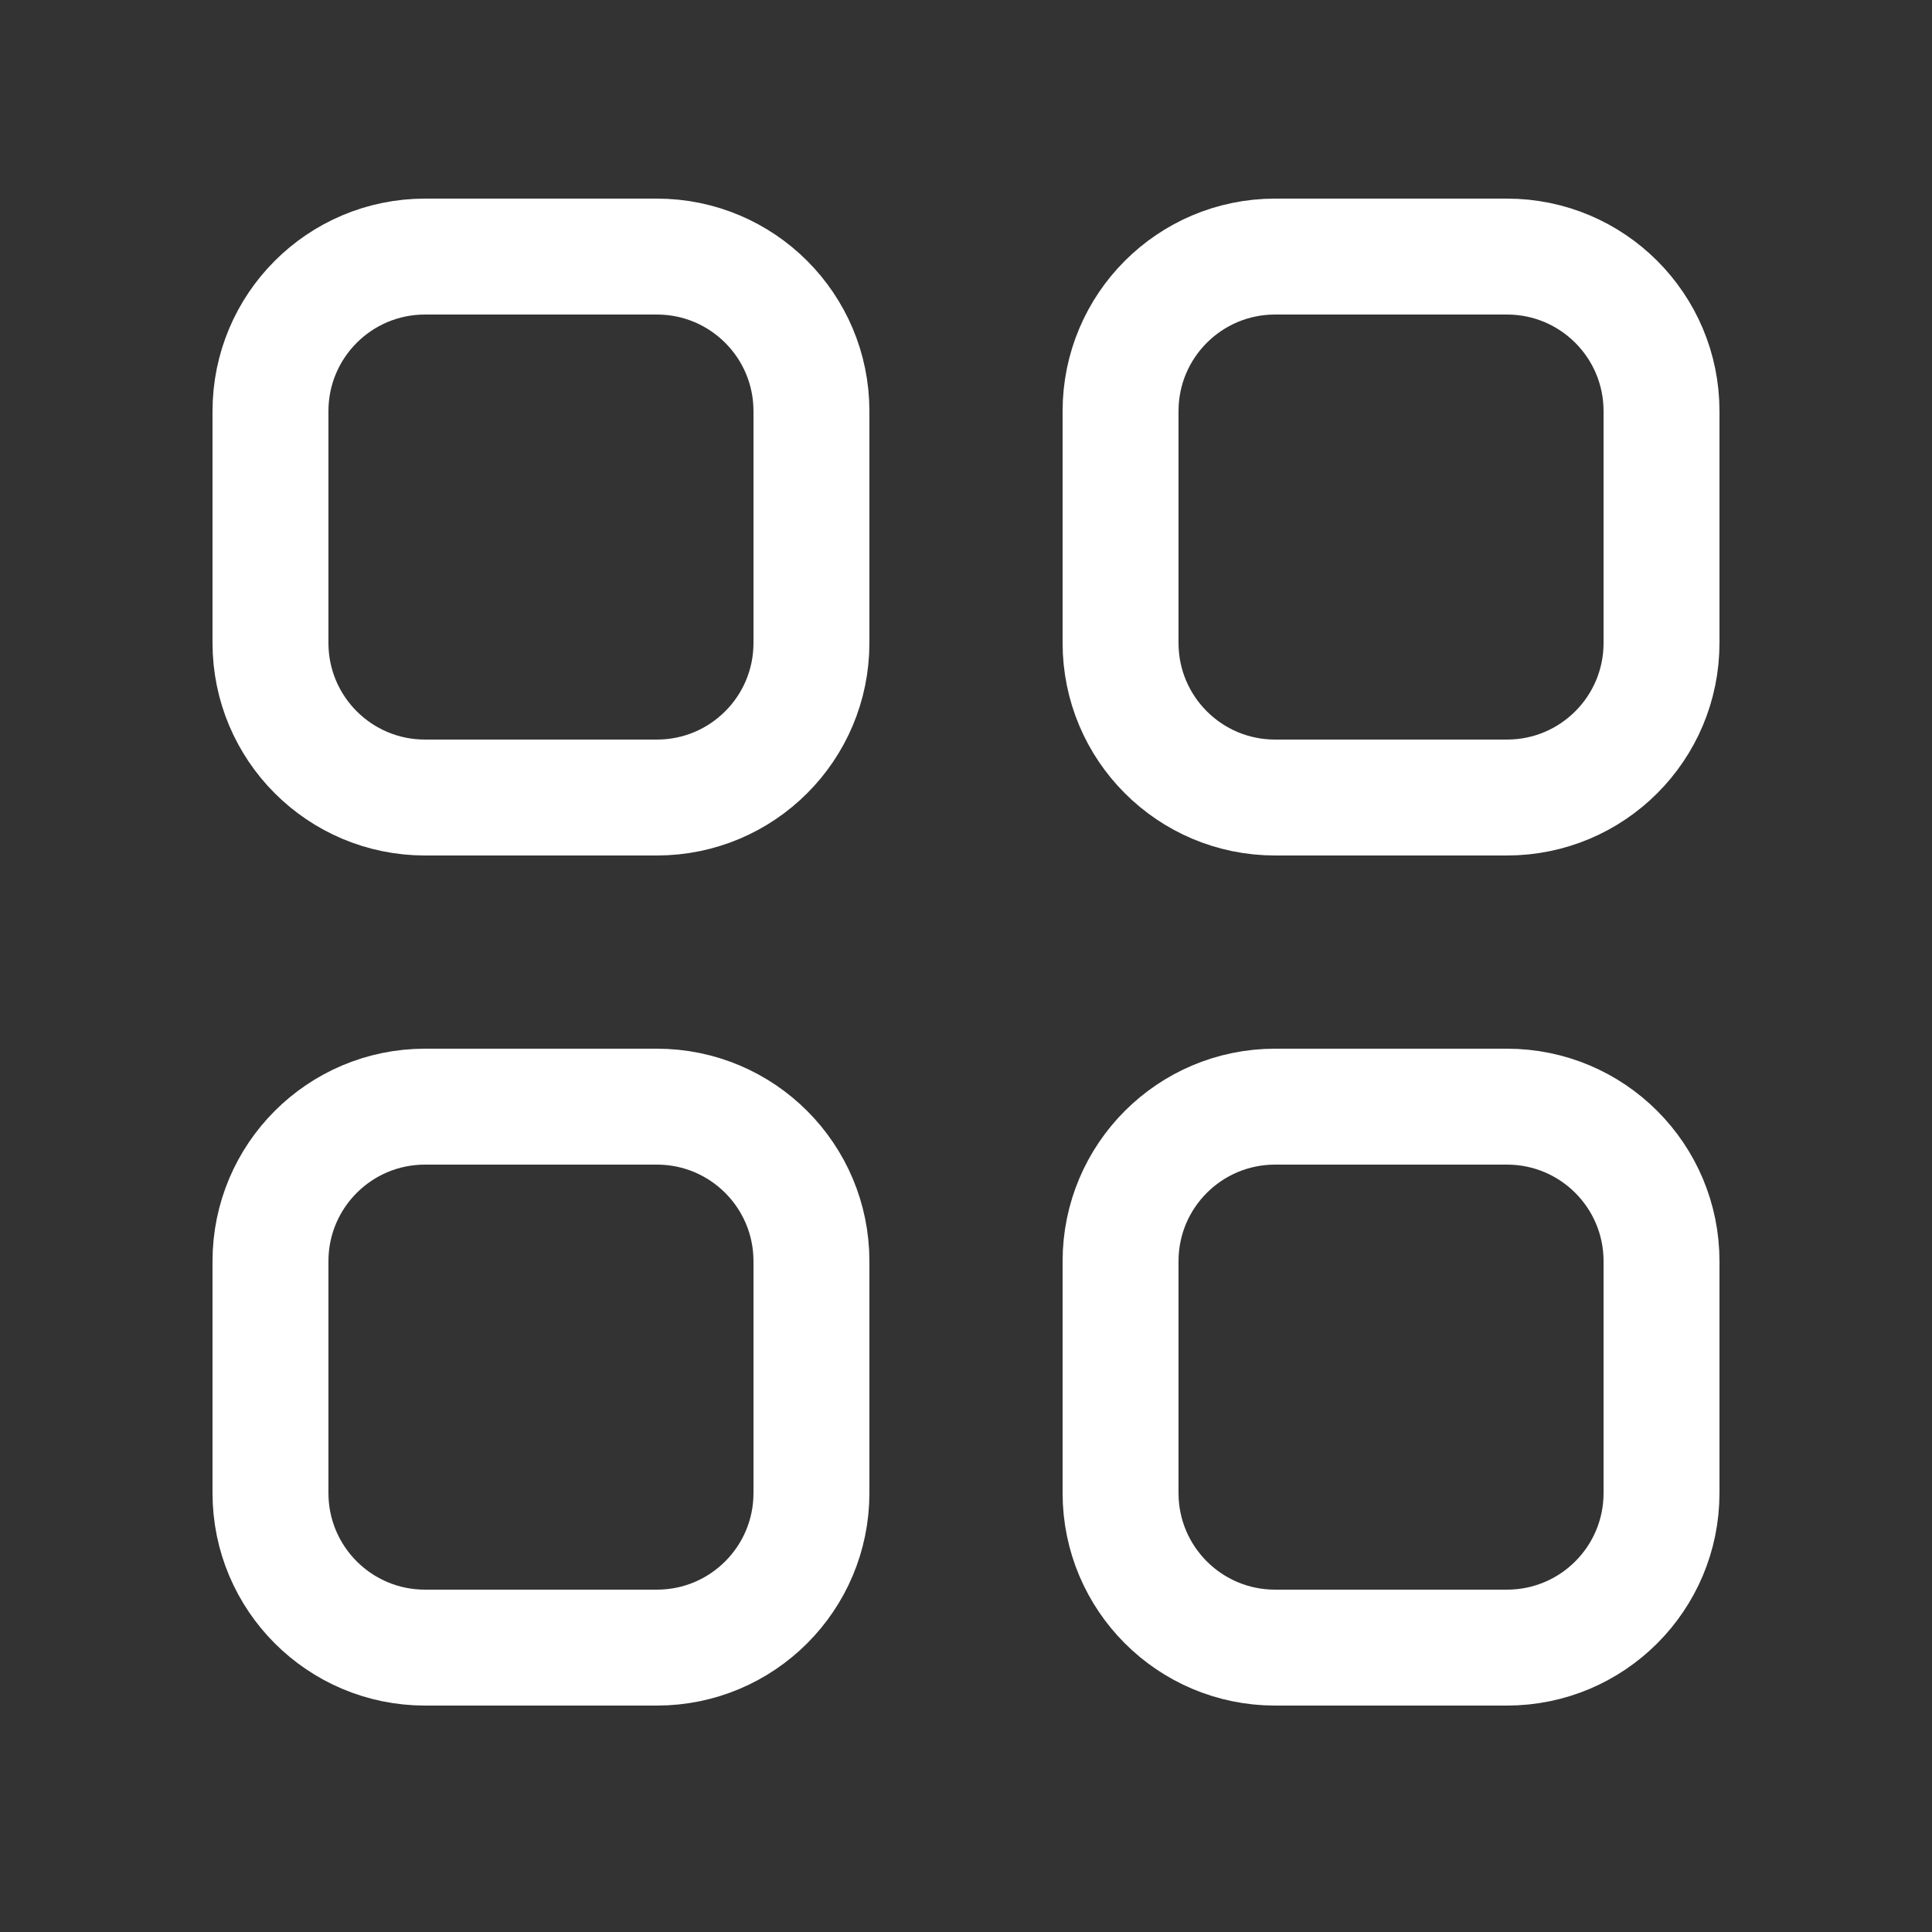
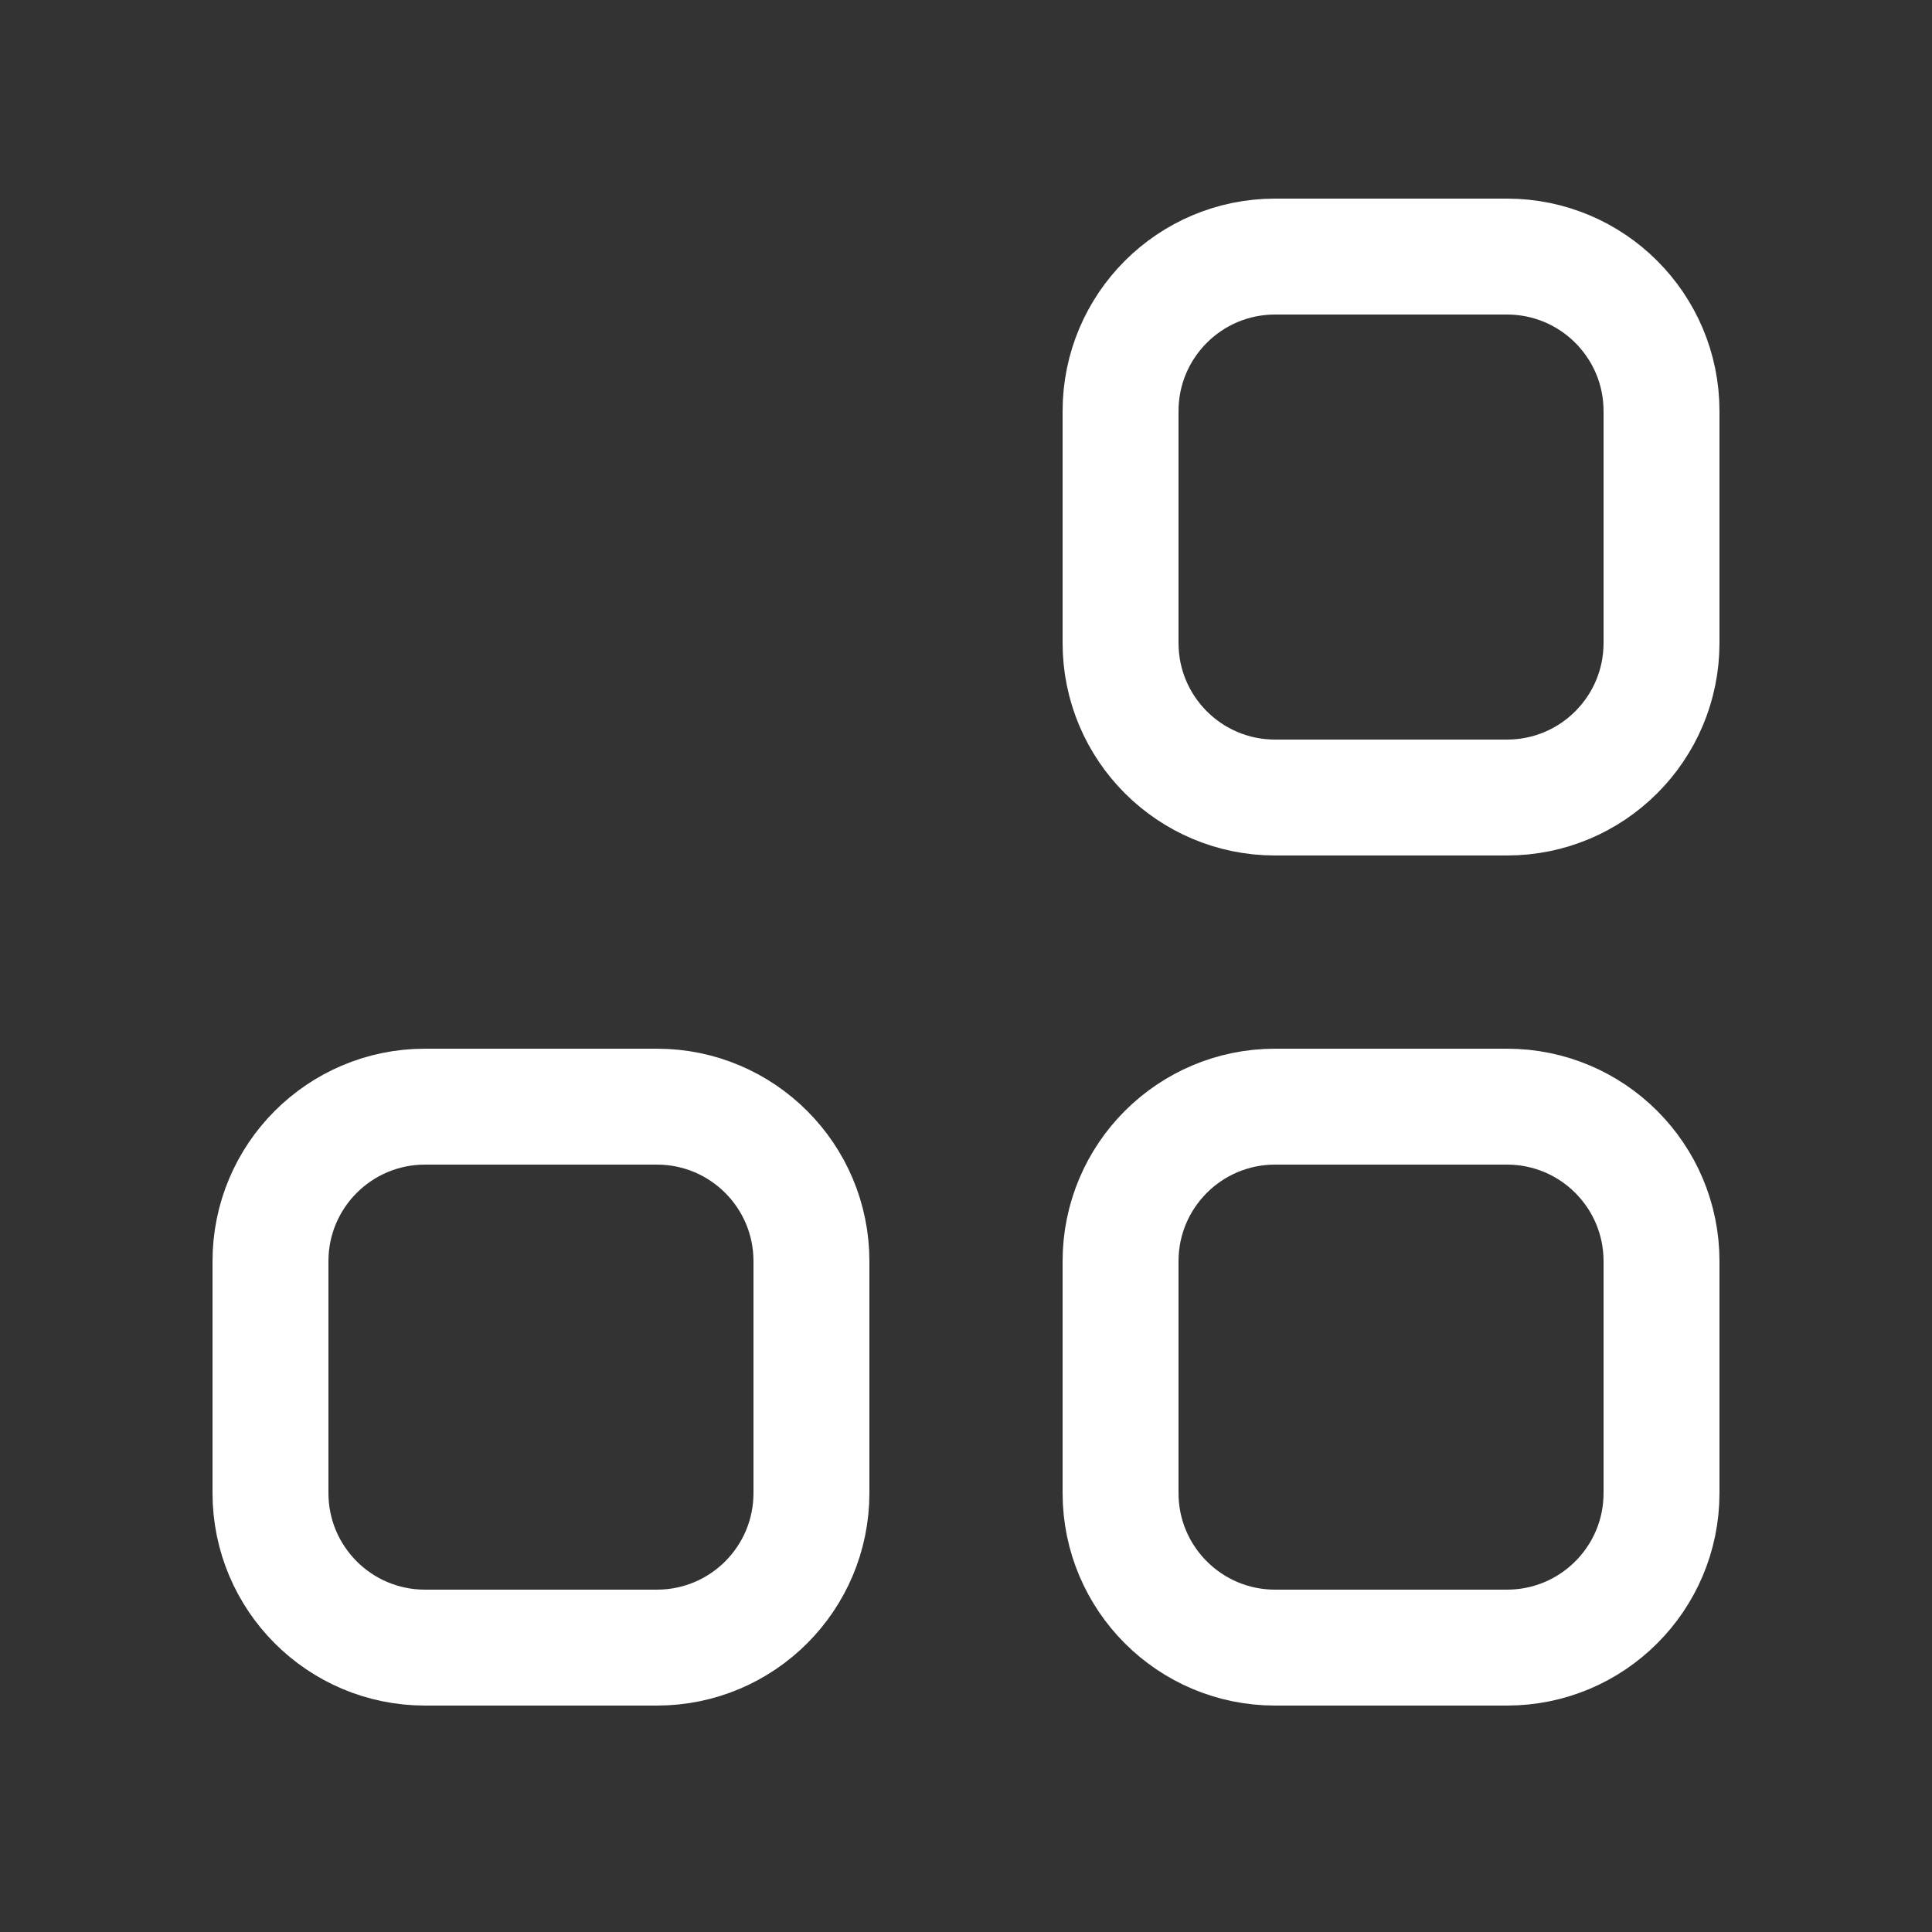
<svg xmlns="http://www.w3.org/2000/svg" width="256px" height="256px" viewBox="-0.5 0 25 25" fill="none" stroke="#ffffff">
  <rect x="-0.5" y="0" width="25" height="25" fill="#333333" stroke="none" />
  <g id="SVGRepo_bgCarrier" stroke-width="0" />
  <g id="SVGRepo_tracerCarrier" stroke-linecap="round" stroke-linejoin="round" />
  <g id="SVGRepo_iconCarrier">
    <path d="M19 3.32H16C14.895 3.32 14 4.215 14 5.32V8.32C14 9.425 14.895 10.32 16 10.32H19C20.105 10.32 21 9.425 21 8.32V5.32C21 4.215 20.105 3.32 19 3.32Z" stroke="#ffffff" stroke-width="1.5" stroke-linecap="round" stroke-linejoin="round" />
-     <path d="M8 3.32H5C3.895 3.32 3 4.215 3 5.32V8.32C3 9.425 3.895 10.32 5 10.32H8C9.105 10.32 10 9.425 10 8.32V5.32C10 4.215 9.105 3.32 8 3.32Z" stroke="#ffffff" stroke-width="1.5" stroke-linecap="round" stroke-linejoin="round" />
    <path d="M19 14.32H16C14.895 14.32 14 15.215 14 16.32V19.32C14 20.425 14.895 21.32 16 21.32H19C20.105 21.32 21 20.425 21 19.32V16.32C21 15.215 20.105 14.32 19 14.32Z" stroke="#ffffff" stroke-width="1.5" stroke-linecap="round" stroke-linejoin="round" />
    <path d="M8 14.32H5C3.895 14.32 3 15.215 3 16.32V19.32C3 20.425 3.895 21.32 5 21.32H8C9.105 21.32 10 20.425 10 19.32V16.32C10 15.215 9.105 14.32 8 14.32Z" stroke="#ffffff" stroke-width="1.5" stroke-linecap="round" stroke-linejoin="round" />
  </g>
</svg>